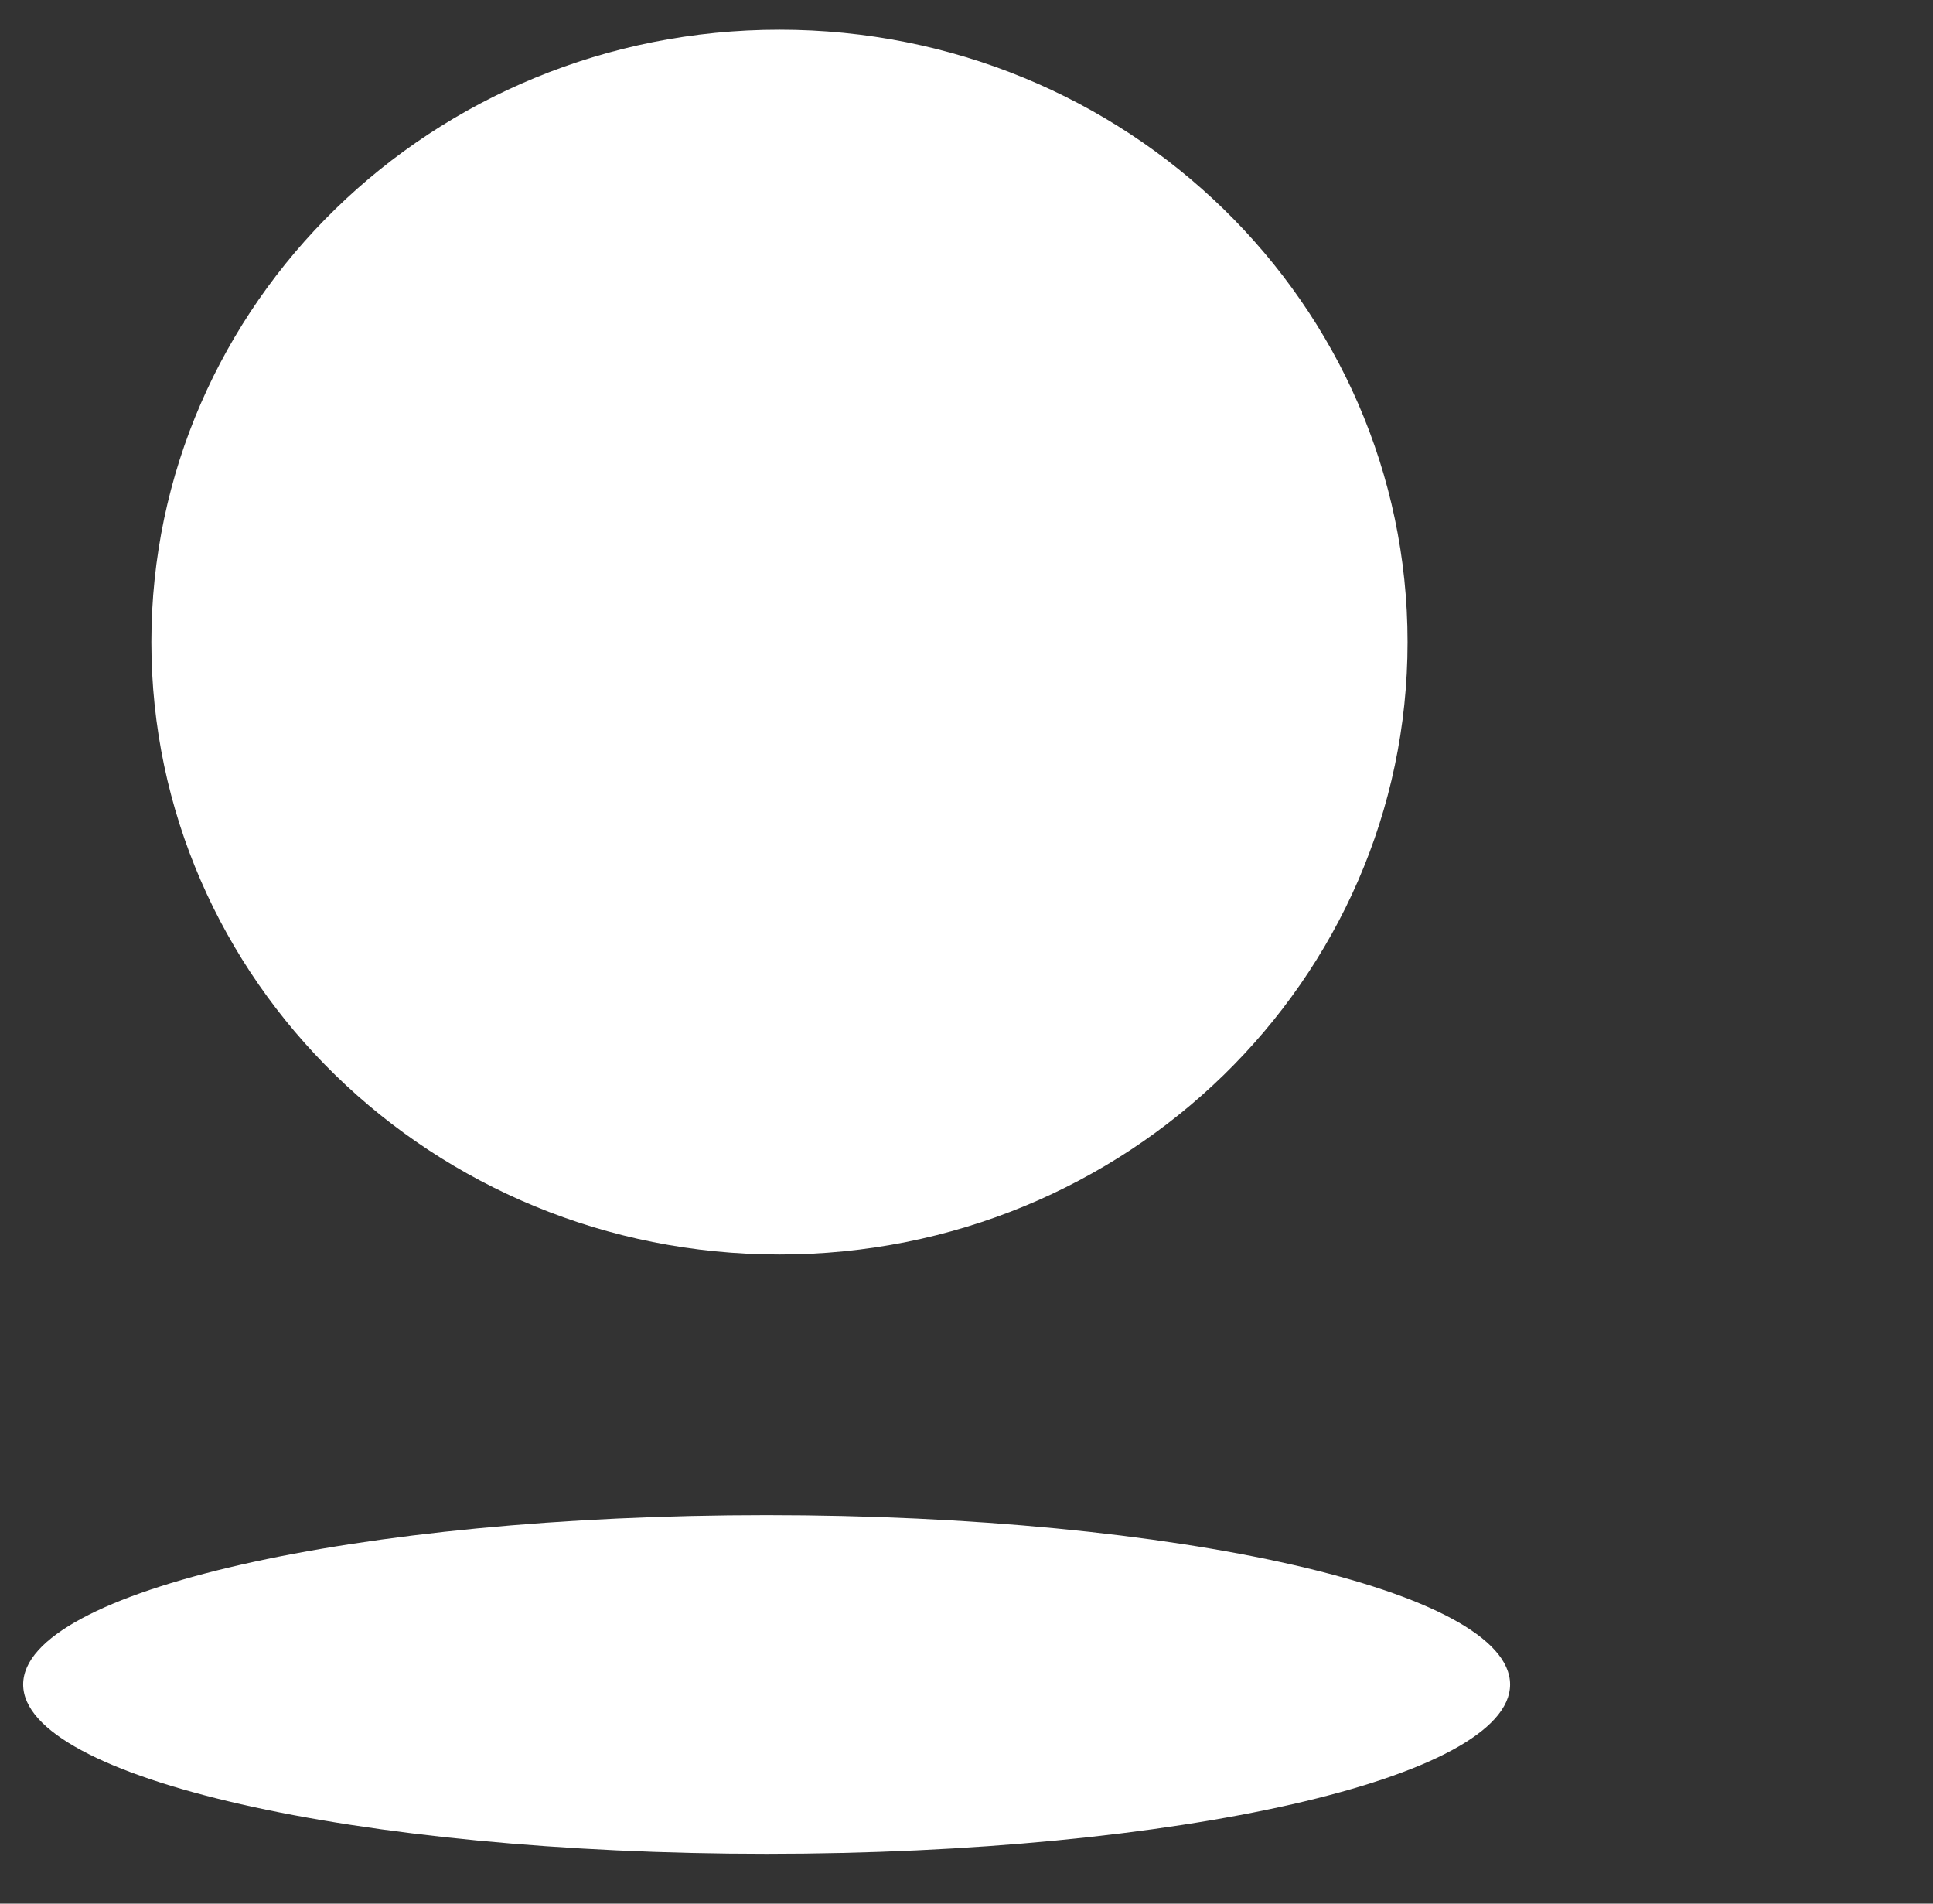
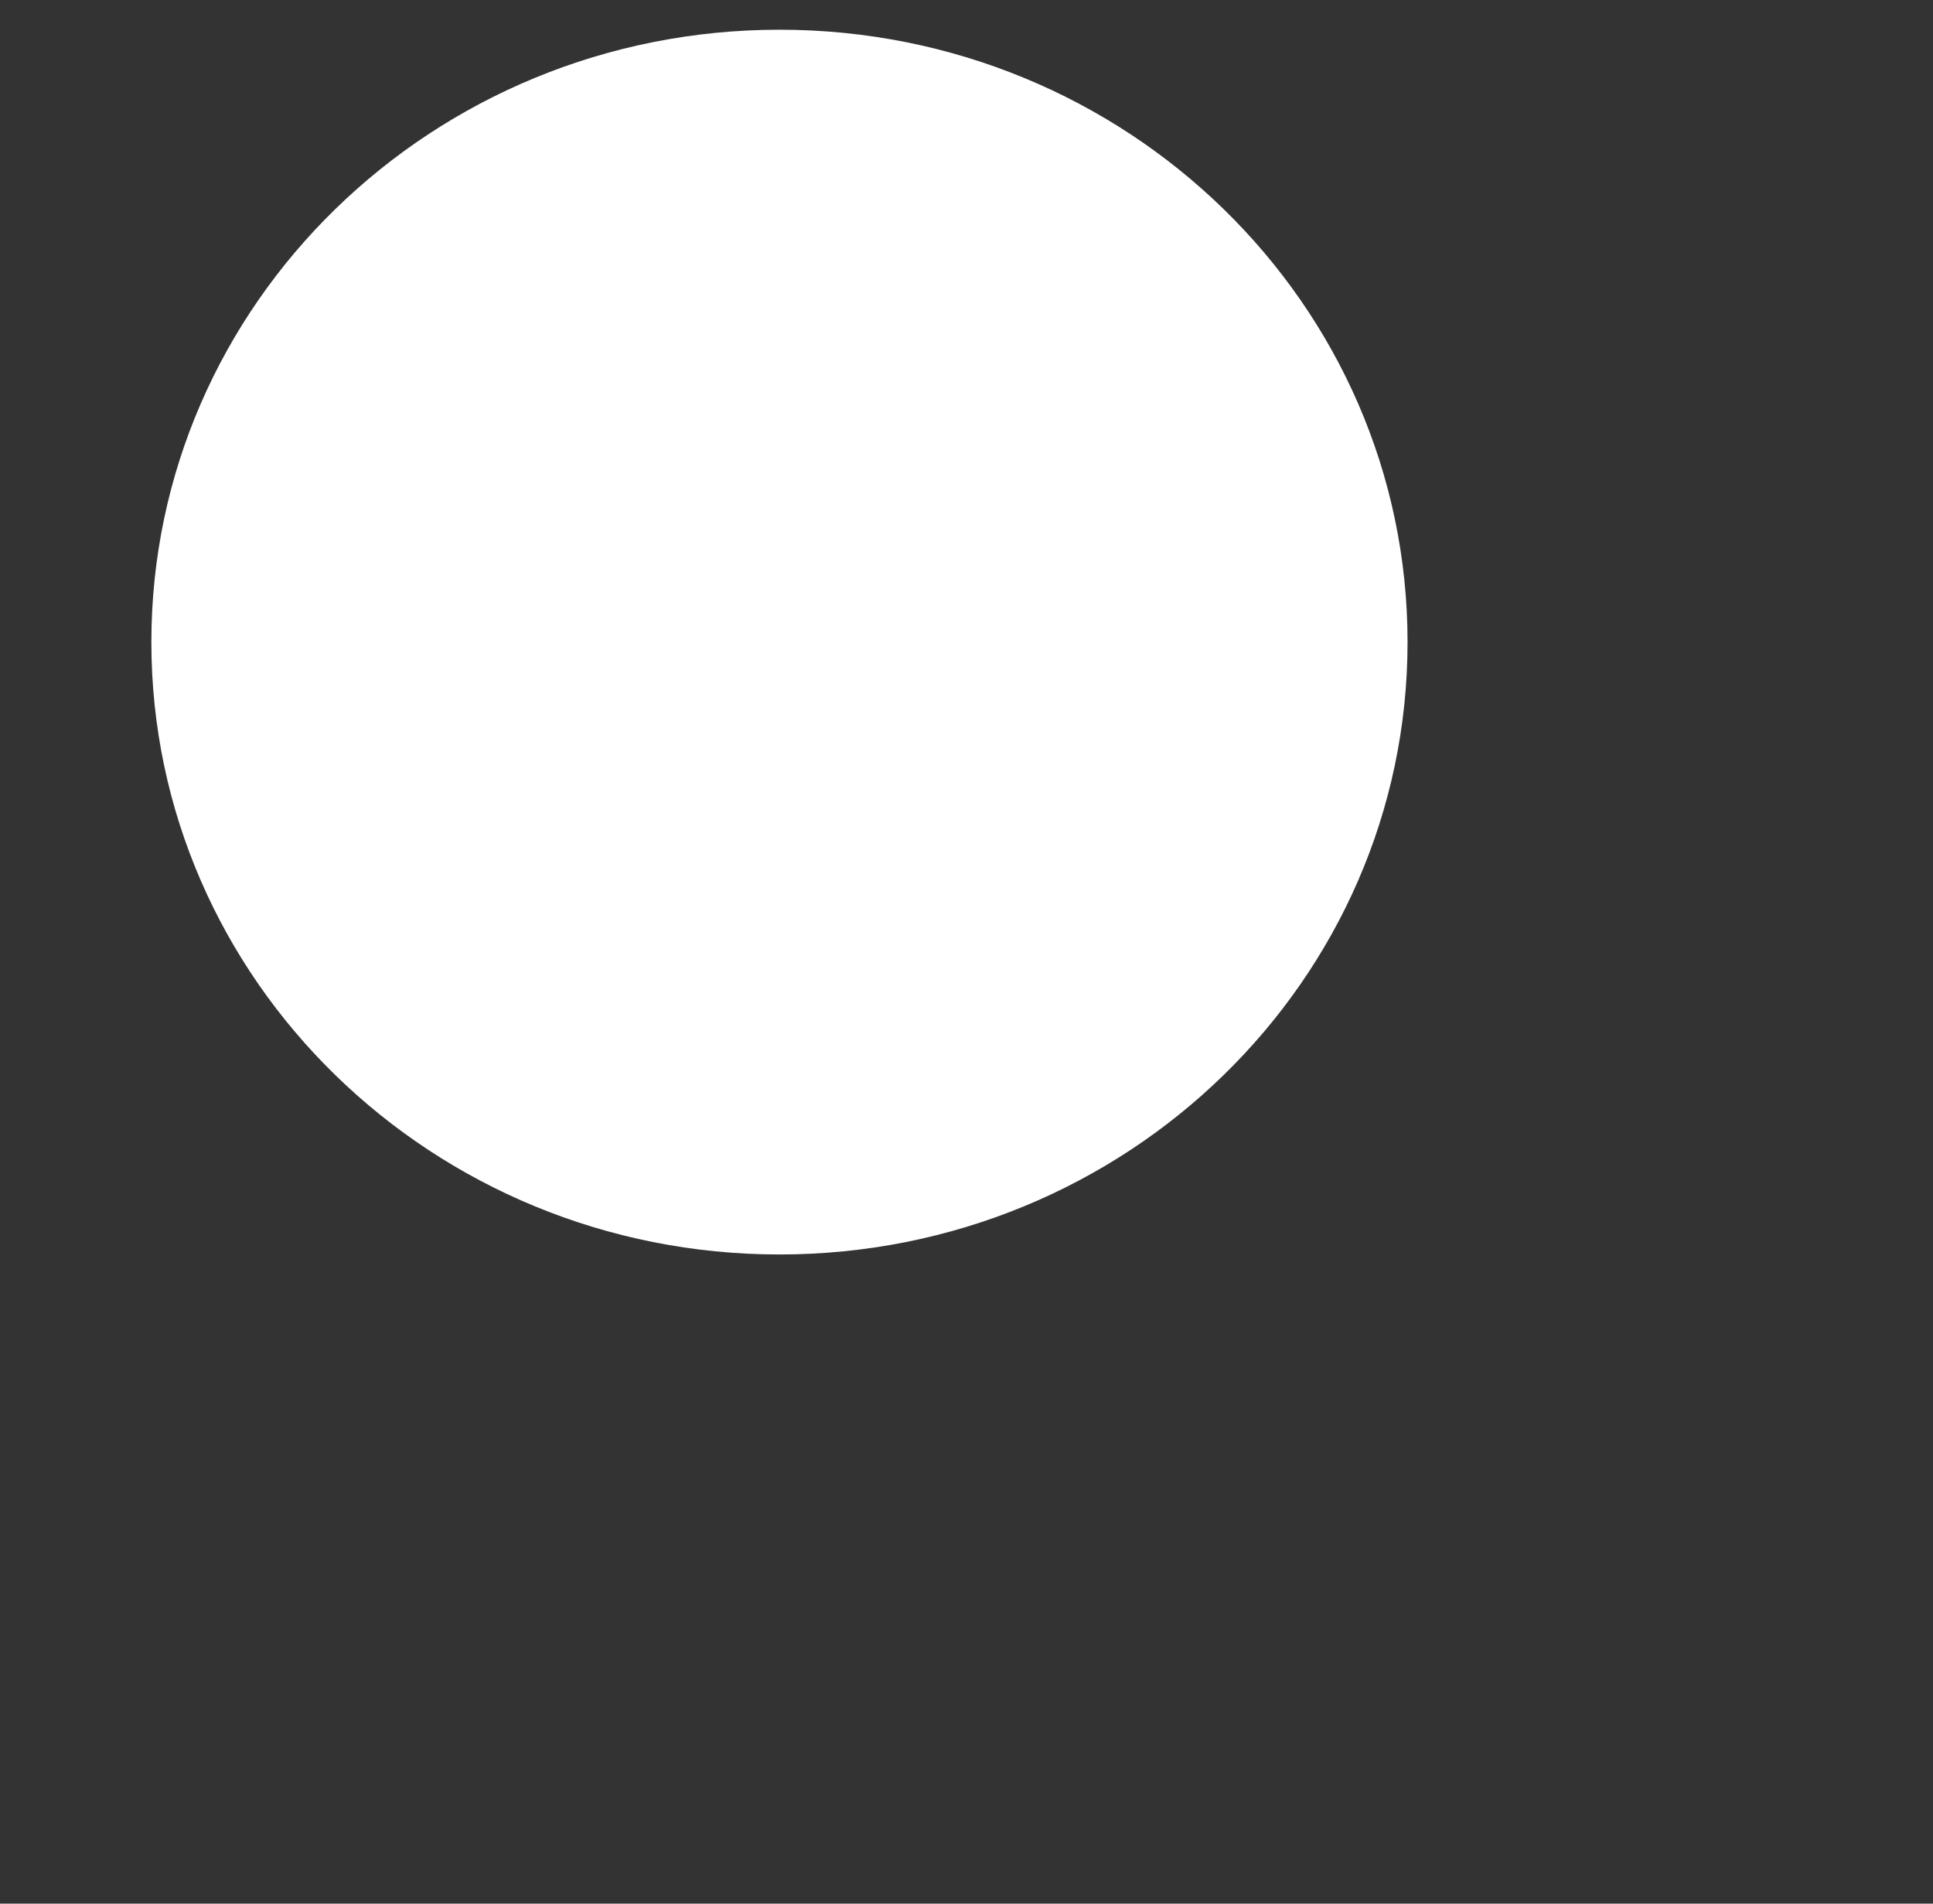
<svg xmlns="http://www.w3.org/2000/svg" width="65" height="64" viewBox="0 0 65 64" fill="none">
  <rect x="0" y="0" width="65" height="64" fill="#333333" stroke="none" />
  <g clip-path="url(#clip0_513_53071)">
-     <path d="M25.779 62.325C39.586 62.325 50.779 59.776 50.779 56.631C50.779 53.486 39.586 50.937 25.779 50.937C11.972 50.937 0.779 53.486 0.779 56.631C0.779 59.776 11.972 62.325 25.779 62.325Z" fill="white" />
    <path d="M26.211 42.175C37.875 42.175 47.331 32.957 47.331 21.587C47.331 10.216 37.875 0.999 26.211 0.999C14.546 0.999 5.09 10.216 5.09 21.587C5.09 32.957 14.546 42.175 26.211 42.175Z" fill="white" />
  </g>
  <defs>
    <clipPath id="clip0_513_53071">
      <rect width="64" height="64" fill="white" transform="translate(0.5)" />
    </clipPath>
  </defs>
</svg>